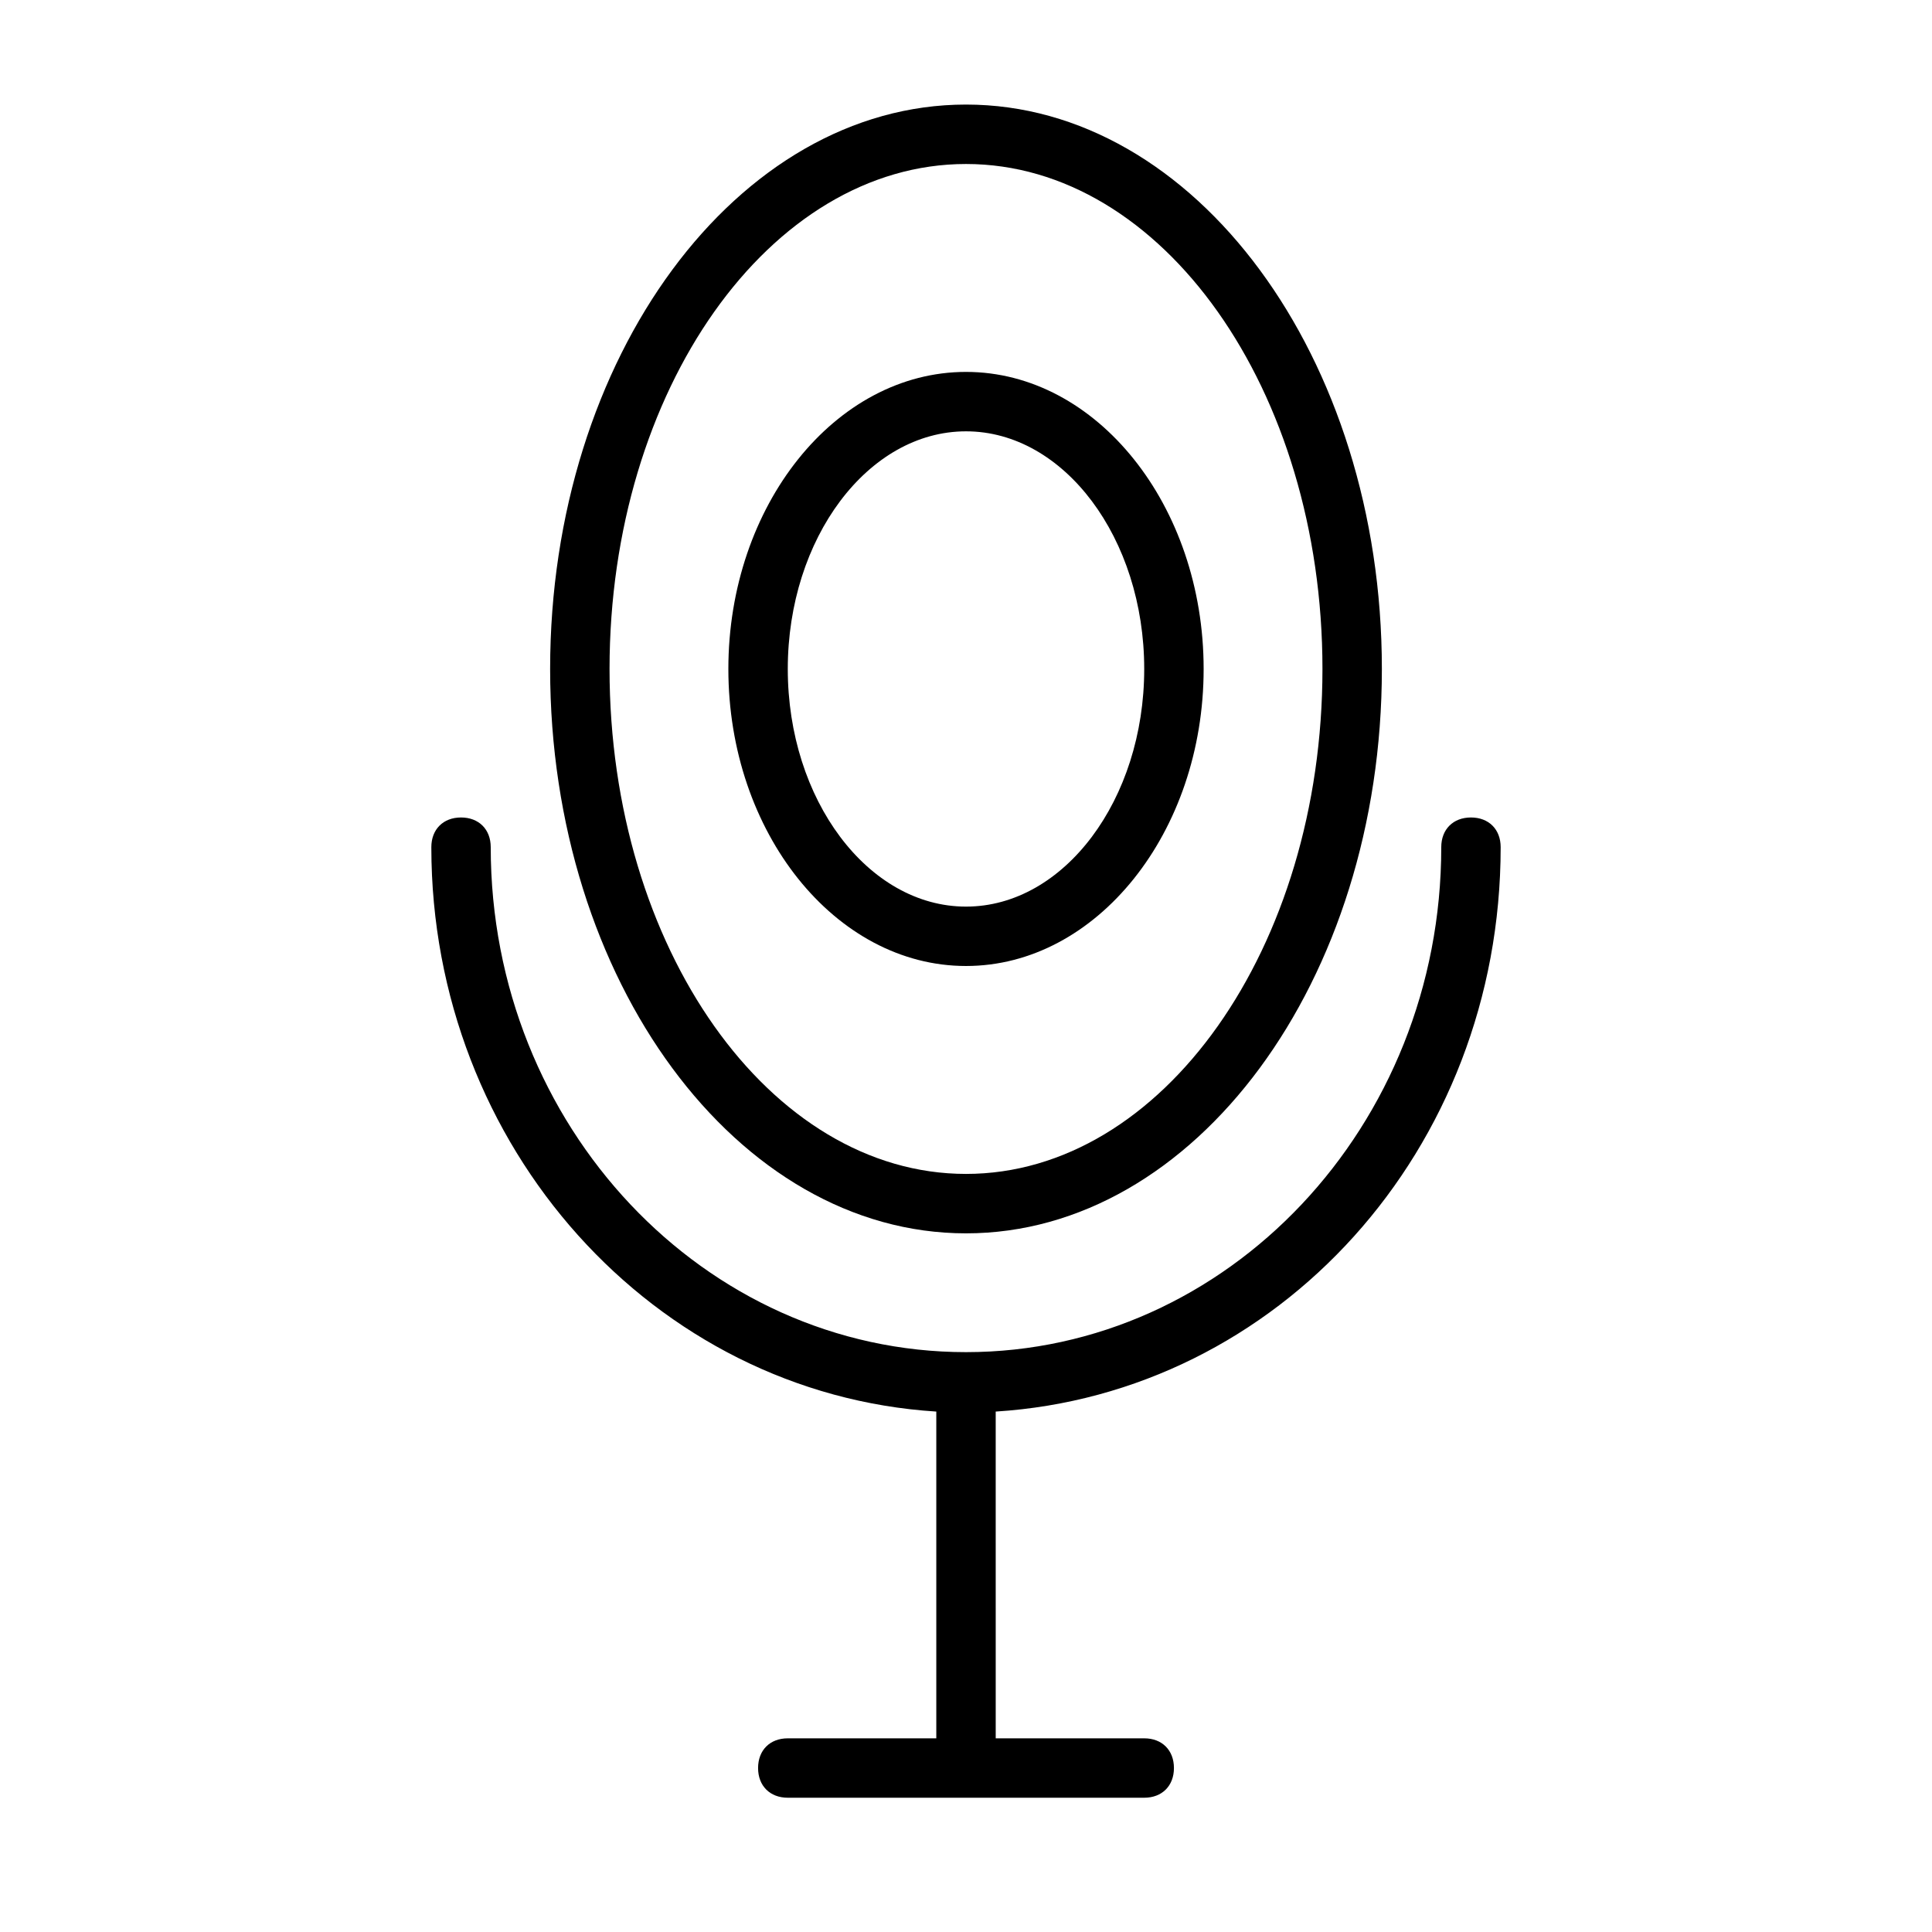
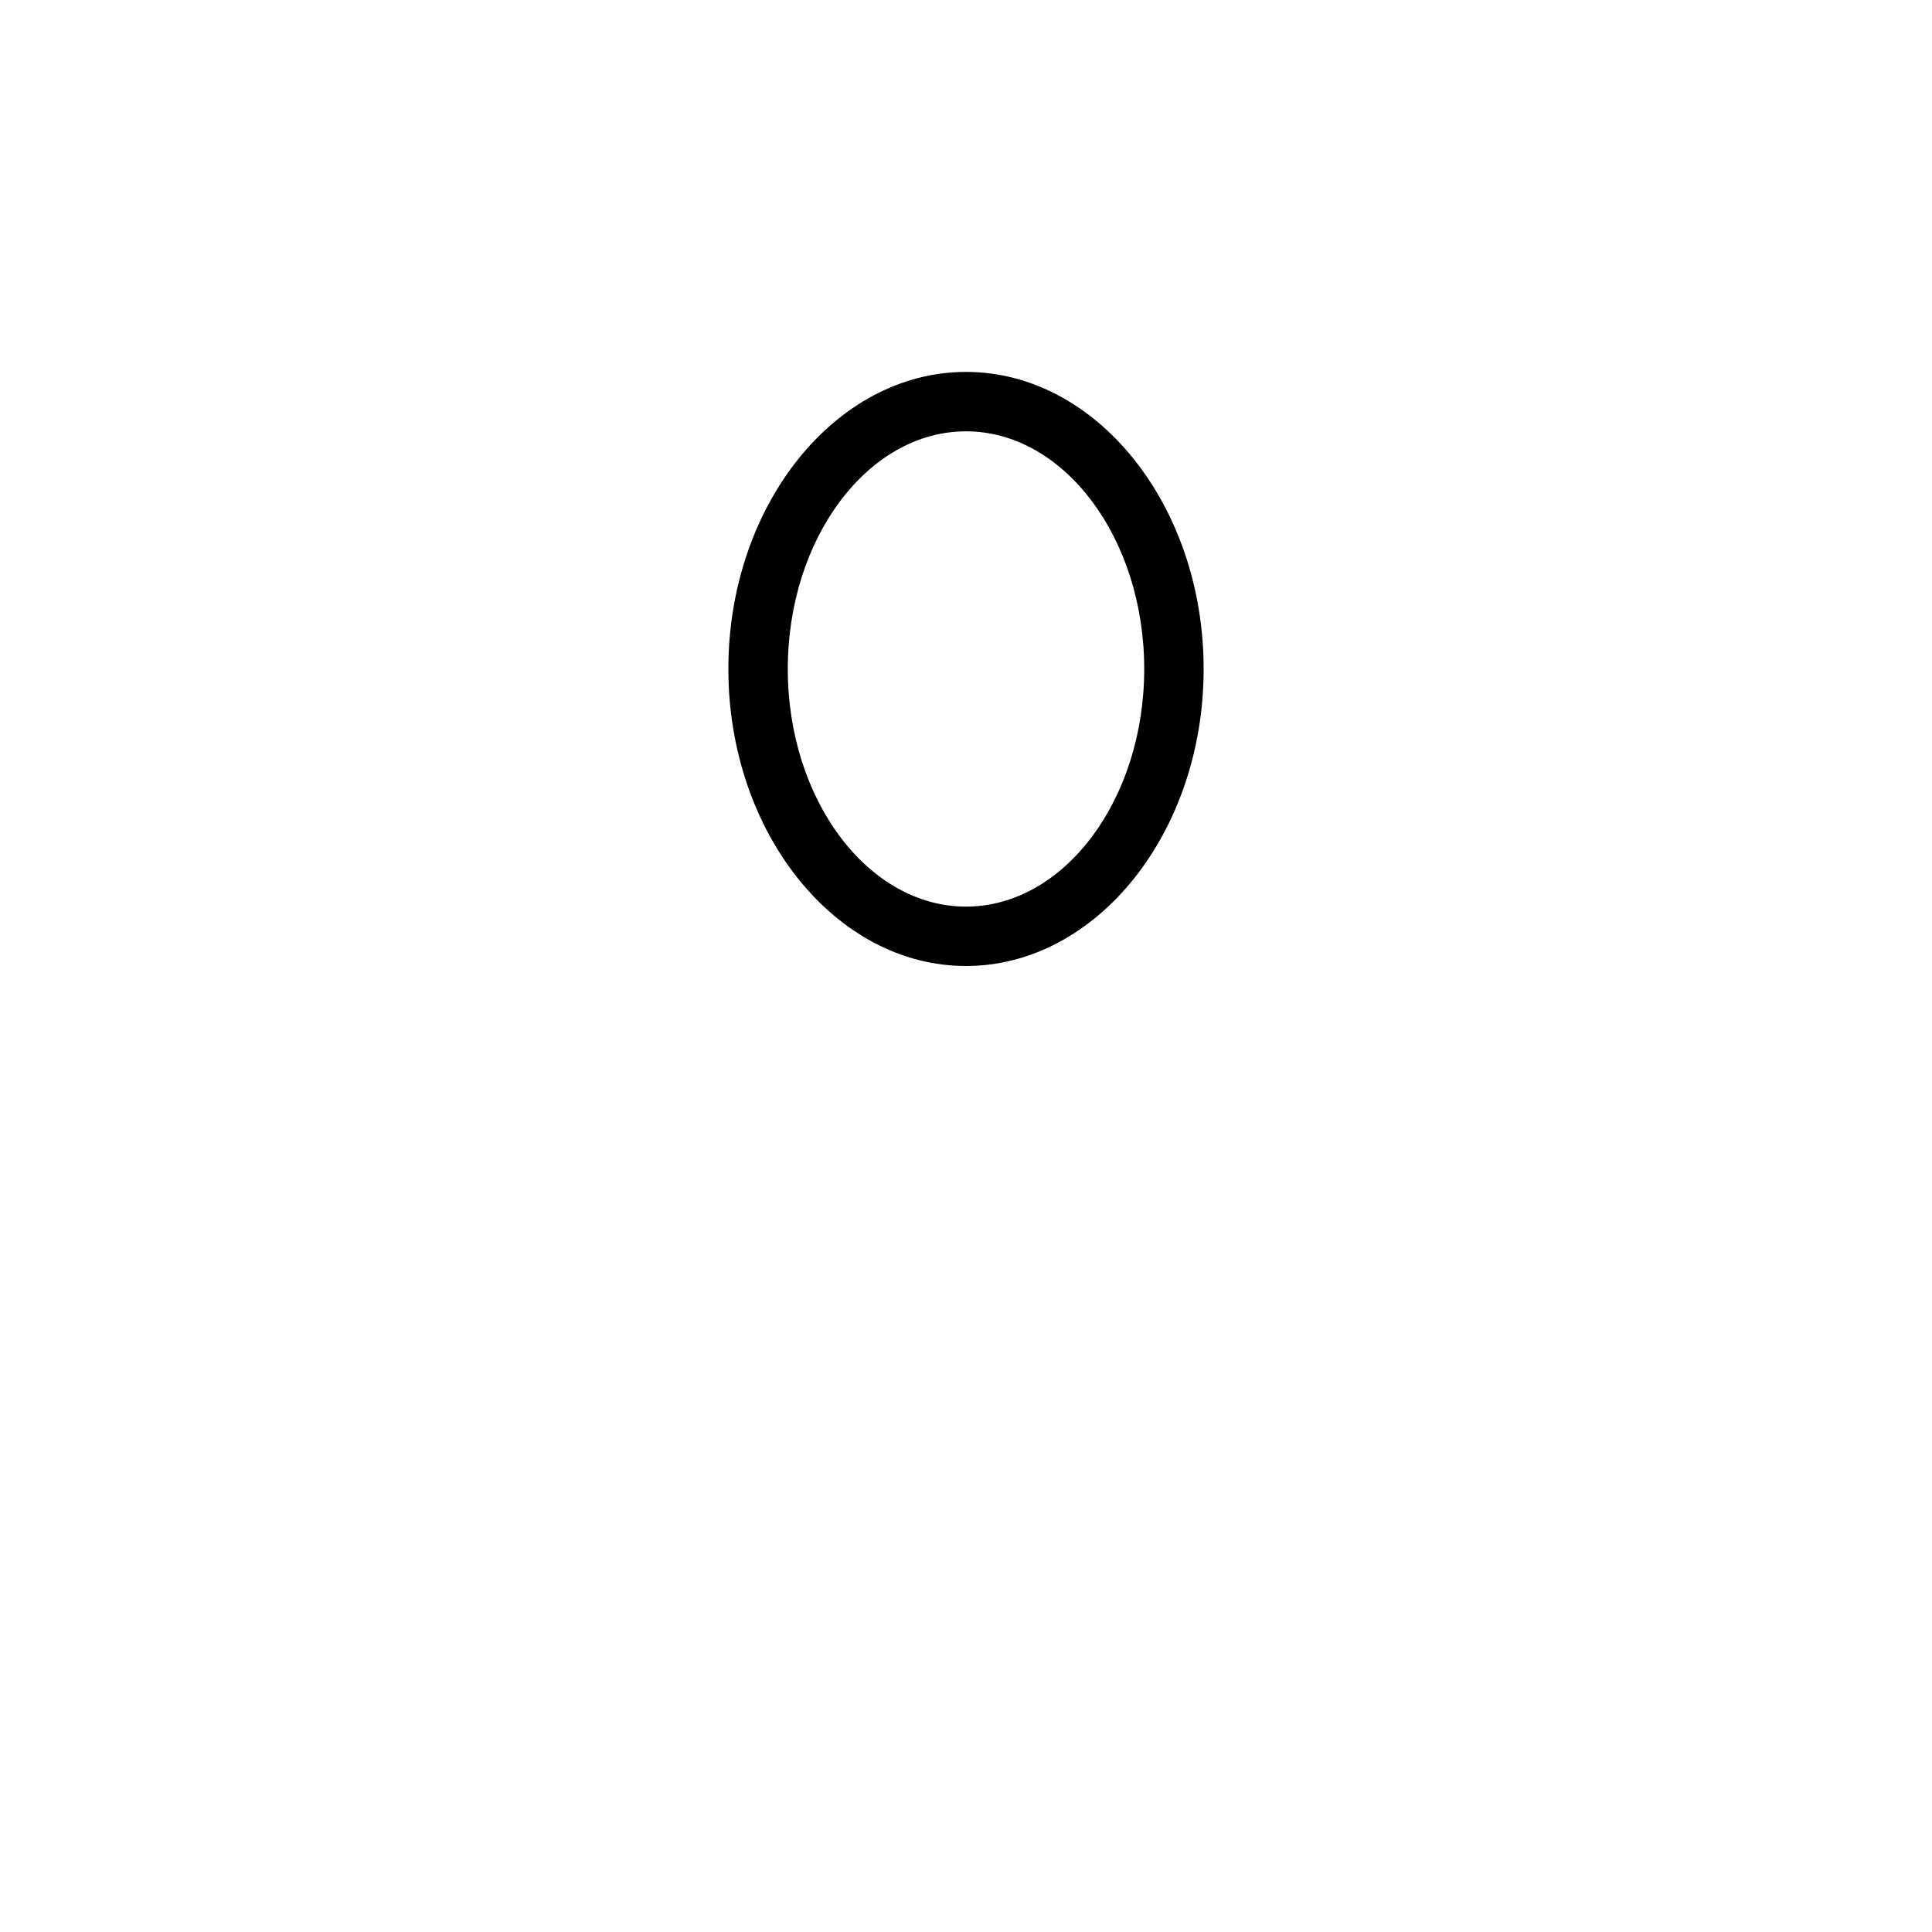
<svg xmlns="http://www.w3.org/2000/svg" fill="#000000" width="800px" height="800px" version="1.1" viewBox="144 144 512 512">
  <g>
-     <path d="m400 171.71c-60.613 0-110.21 66.914-110.21 149.57s49.594 149.57 110.21 149.57 110.21-66.914 110.21-149.57c0-82.66-49.594-149.57-110.21-149.57zm0 283.39c-51.957 0-94.465-59.828-94.465-133.82s42.508-133.82 94.465-133.82 94.465 59.828 94.465 133.82c-0.004 73.996-42.512 133.82-94.465 133.82z" />
    <path d="m400 242.56c-34.637 0-62.977 35.426-62.977 78.719 0 43.297 28.34 78.719 62.977 78.719s62.977-35.426 62.977-78.719c0-43.297-28.34-78.719-62.977-78.719zm0 141.7c-25.977 0-47.23-28.34-47.23-62.977 0-34.637 21.254-62.977 47.23-62.977s47.23 28.34 47.23 62.977c0 34.637-21.254 62.977-47.23 62.977z" />
-     <path d="m266.18 360.64c-4.723 0-7.871 3.148-7.871 7.871 0 79.508 59.039 144.84 133.82 149.57v86.594h-39.359c-4.723 0-7.871 3.148-7.871 7.871 0 4.723 3.148 7.871 7.871 7.871h94.465c4.723 0 7.871-3.148 7.871-7.871 0-4.723-3.148-7.871-7.871-7.871h-39.359l-0.004-86.594c74.785-4.723 133.82-69.273 133.82-149.57 0-4.723-3.148-7.871-7.871-7.871-4.723 0-7.871 3.148-7.871 7.871 0 73.996-56.68 133.82-125.95 133.82s-125.95-59.828-125.95-133.82c0-4.719-3.148-7.871-7.871-7.871z" />
  </g>
</svg>